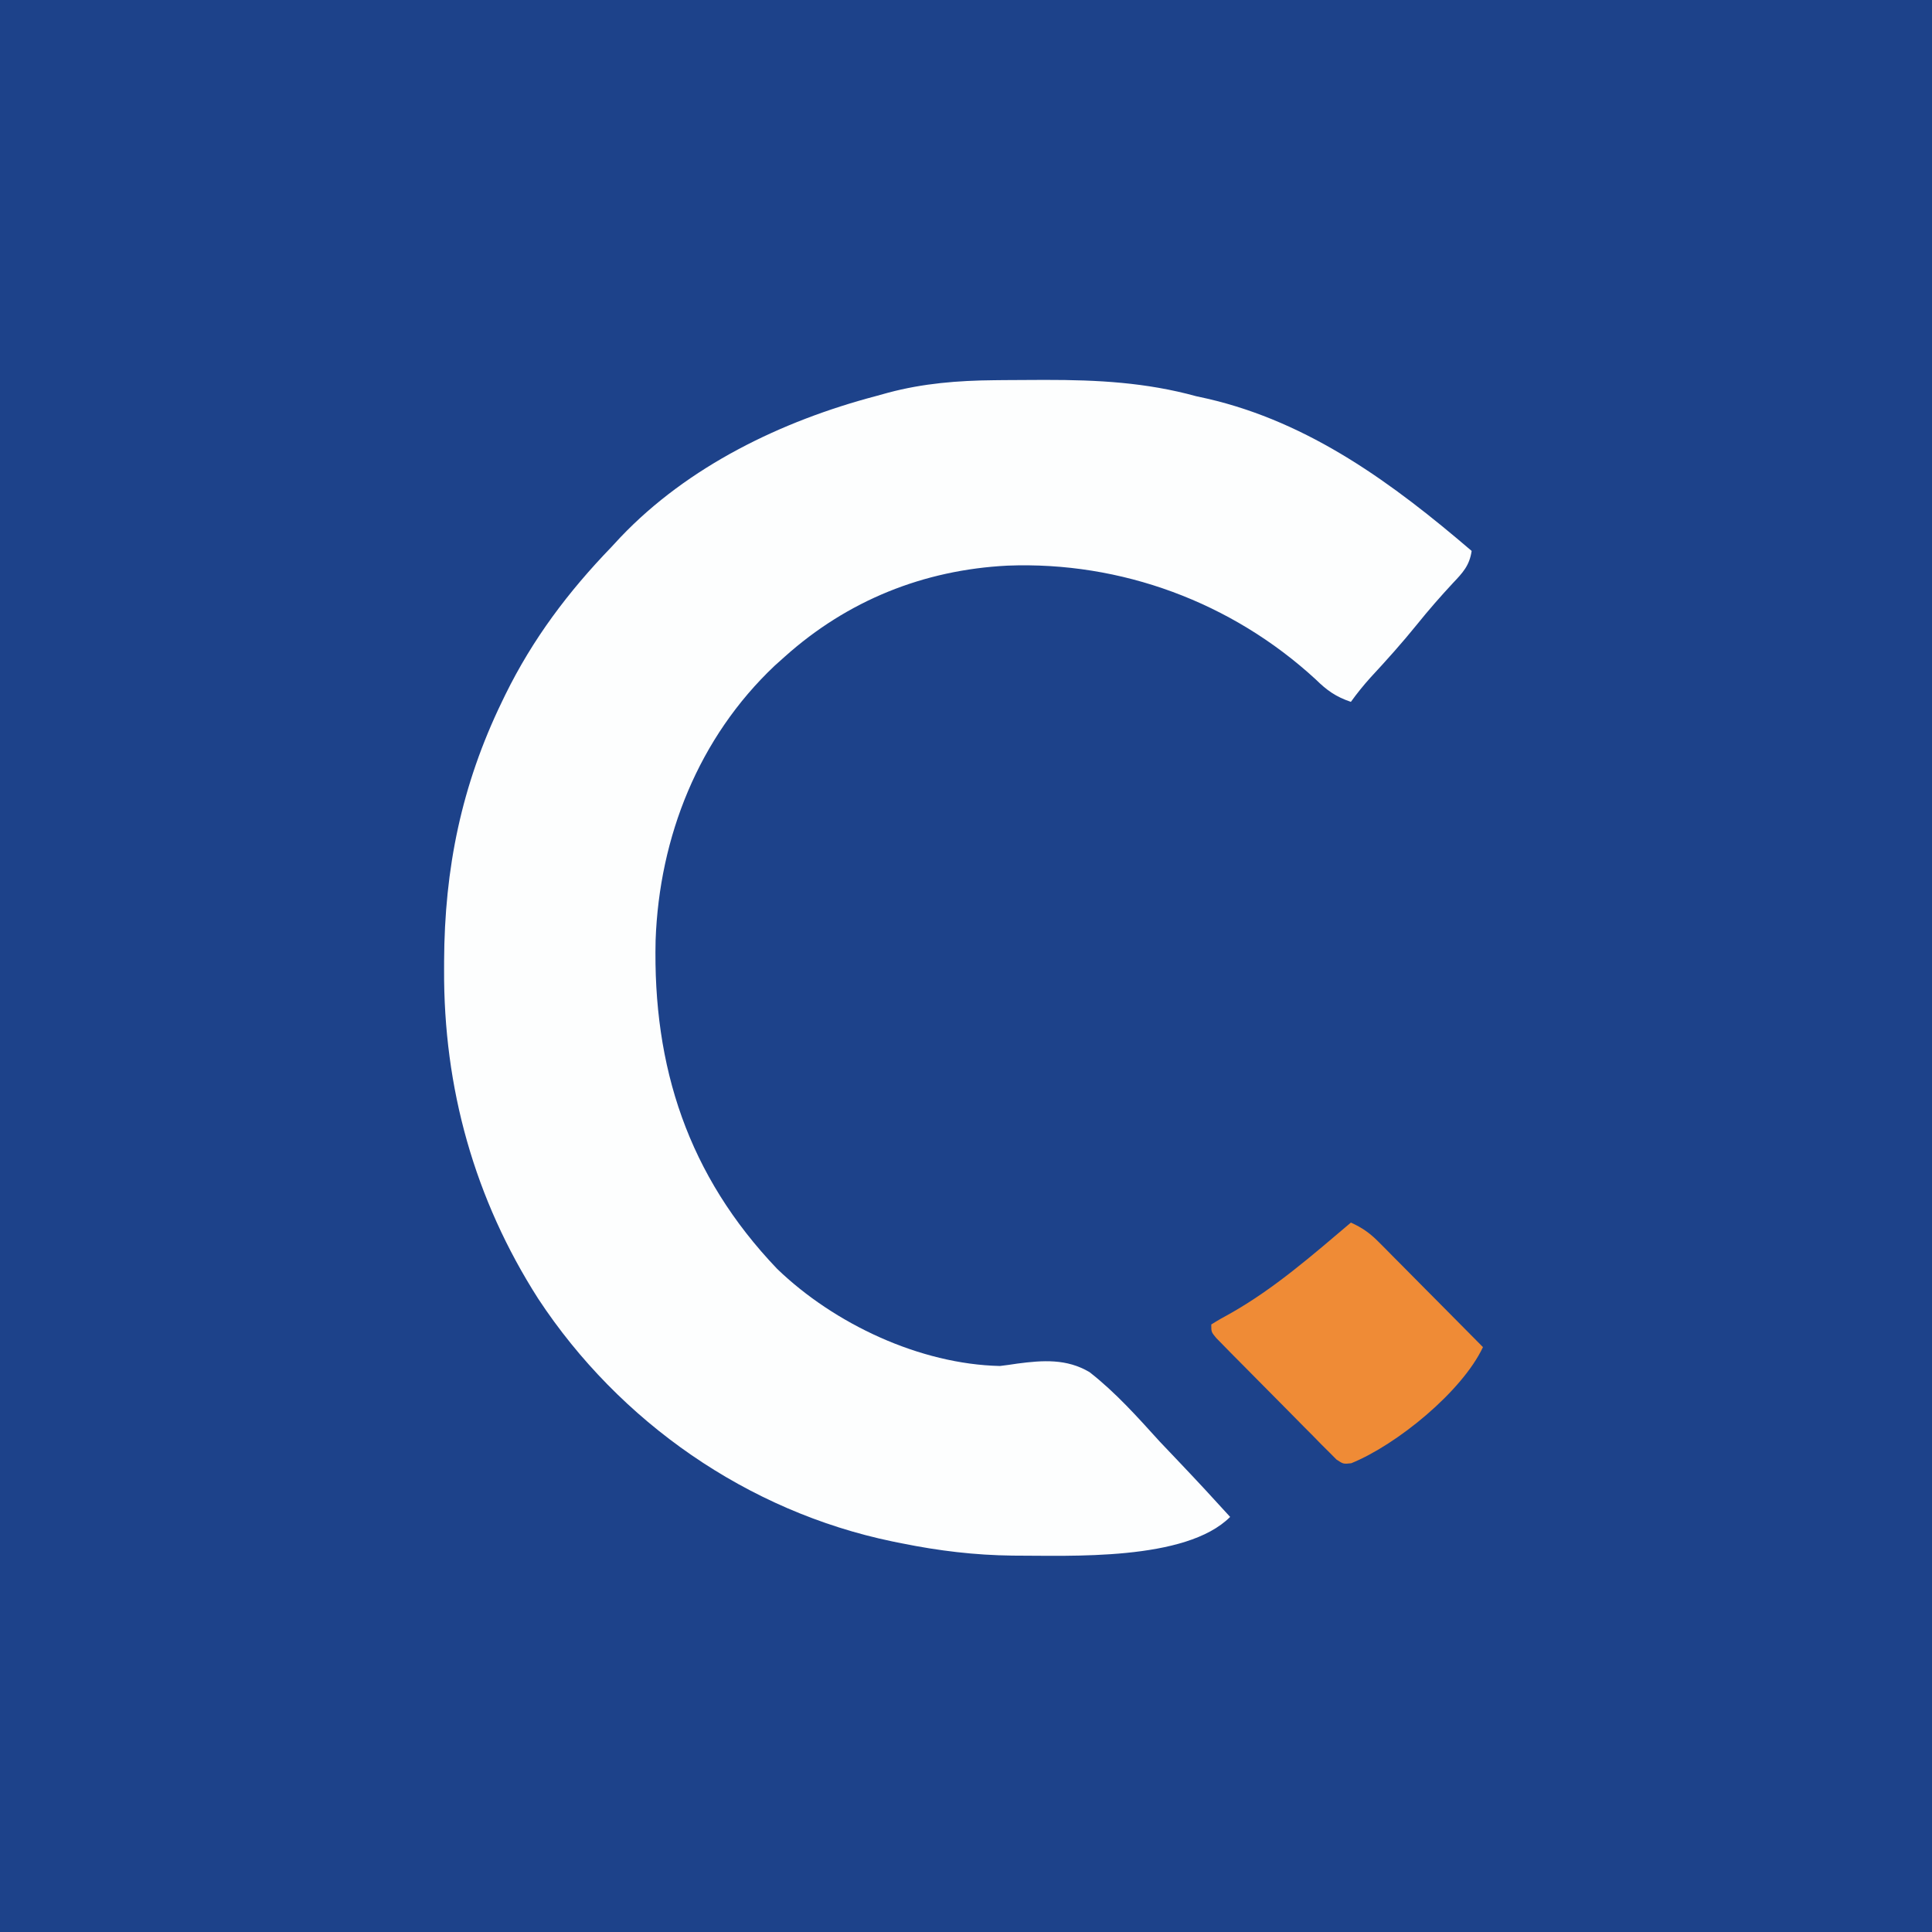
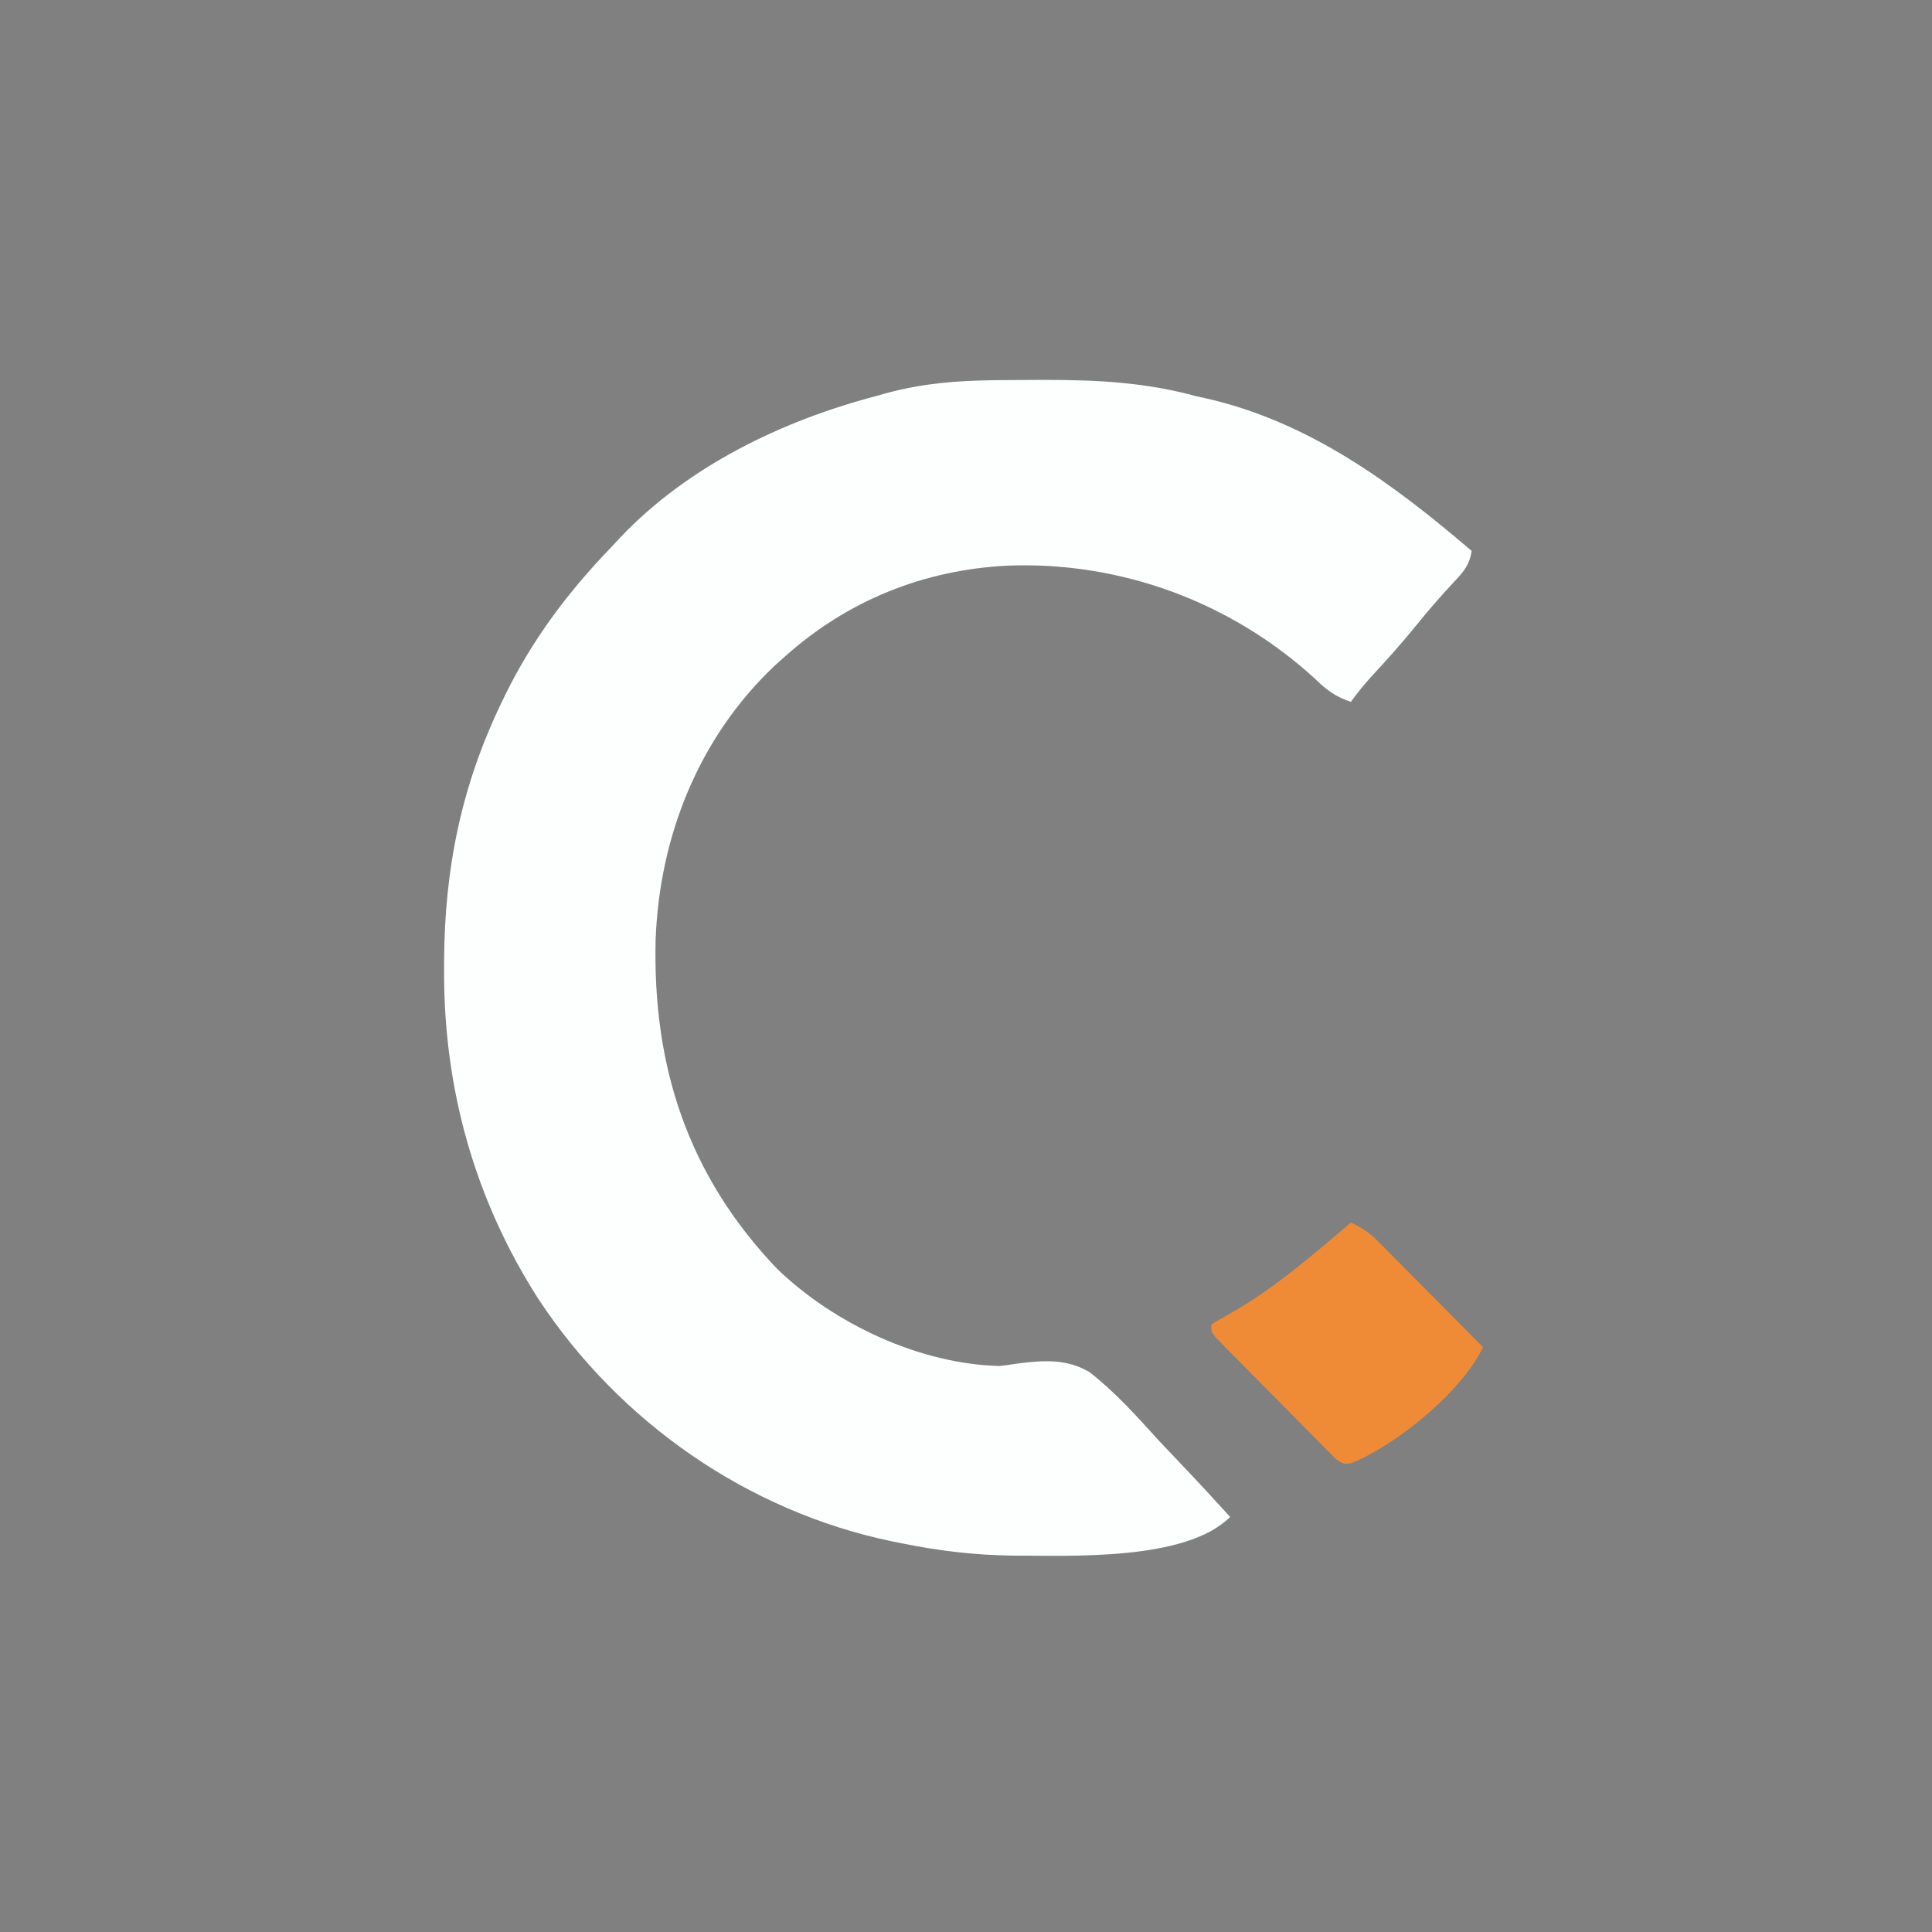
<svg xmlns="http://www.w3.org/2000/svg" version="1.1" width="512" height="512">
  <rect width="100%" height="100%" fill="#808080" stroke="none" />
-   <path d="M0 0 C168.96 0 337.92 0 512 0 C512 168.96 512 337.92 512 512 C343.04 512 174.08 512 0 512 C0 343.04 0 174.08 0 0 Z " fill="#1D428A" transform="translate(0,0)" />
  <path d="M0 0 C1.293 -0.014 1.293 -0.014 2.612 -0.029 C5.371 -0.054 8.128 -0.067 10.887 -0.074 C12.296 -0.079 12.296 -0.079 13.733 -0.083 C27.436 -0.093 40.297 0.589 53.574 4.238 C55.048 4.561 55.048 4.561 56.551 4.891 C83.75 11.177 105.793 27.448 126.574 45.238 C126.008 49.122 124.236 50.996 121.574 53.801 C118.294 57.335 115.158 60.917 112.137 64.676 C108.178 69.574 104.021 74.212 99.738 78.828 C97.882 80.895 96.195 82.985 94.574 85.238 C90.571 83.89 88.198 82.185 85.199 79.238 C62.997 58.835 33.647 47.959 3.55 49.138 C-18.664 50.268 -38.812 58.363 -55.426 73.238 C-56.319 74.037 -57.212 74.837 -58.133 75.66 C-78.256 94.686 -88.703 120.951 -89.684 148.422 C-90.463 182.067 -81.041 210.796 -57.488 235.488 C-42.322 250.119 -19.571 260.779 1.574 261.238 C3.116 261.056 4.654 260.842 6.188 260.602 C12.961 259.711 19.27 259.271 25.325 262.876 C32.227 268.266 38.022 274.769 43.887 281.238 C45.707 283.176 47.544 285.097 49.381 287.02 C53.838 291.706 58.229 296.448 62.574 301.238 C50.804 313.008 20.15 311.483 4.913 311.49 C-5.072 311.374 -14.649 310.222 -24.426 308.238 C-25.256 308.072 -26.085 307.906 -26.94 307.734 C-65.287 299.773 -99.252 276.115 -120.758 243.469 C-137.709 216.981 -145.906 187.507 -145.738 156.113 C-145.736 155.04 -145.736 155.04 -145.733 153.945 C-145.628 129.391 -141.128 107.353 -130.426 85.238 C-130.118 84.601 -129.81 83.965 -129.492 83.309 C-122.224 68.532 -112.831 56.055 -101.426 44.238 C-100.625 43.375 -99.825 42.511 -99 41.621 C-81.057 22.768 -56.288 10.809 -31.426 4.238 C-30.307 3.929 -29.188 3.62 -28.035 3.301 C-18.752 0.825 -9.585 0.091 0 0 Z " fill="#FDFEFE" transform="translate(263.426,100.762)" />
  <path d="M0 0 C2.953 1.33 5.024 2.778 7.3 5.073 C7.92 5.693 8.54 6.314 9.18 6.953 C9.837 7.621 10.495 8.289 11.172 8.977 C12.196 10.004 12.196 10.004 13.24 11.053 C15.415 13.239 17.582 15.432 19.75 17.625 C21.225 19.11 22.7 20.594 24.176 22.078 C27.789 25.714 31.396 29.355 35 33 C29.453 44.779 12.171 58.875 0.092 63.774 C-2 64 -2 64 -3.81 62.805 C-4.729 61.878 -4.729 61.878 -5.667 60.932 C-6.367 60.238 -7.068 59.544 -7.789 58.828 C-8.907 57.682 -8.907 57.682 -10.047 56.512 C-10.818 55.738 -11.589 54.965 -12.384 54.168 C-14.014 52.528 -15.637 50.883 -17.255 49.232 C-19.742 46.696 -22.246 44.18 -24.754 41.666 C-26.332 40.074 -27.909 38.481 -29.484 36.887 C-30.237 36.128 -30.99 35.37 -31.766 34.589 C-32.454 33.885 -33.142 33.181 -33.851 32.456 C-34.46 31.835 -35.07 31.215 -35.698 30.576 C-37 29 -37 29 -37 27 C-35.313 25.93 -33.571 24.947 -31.812 24 C-20.204 17.411 -10.156 8.601 0 0 Z " fill="#EF8B36" transform="translate(358,324)" />
</svg>